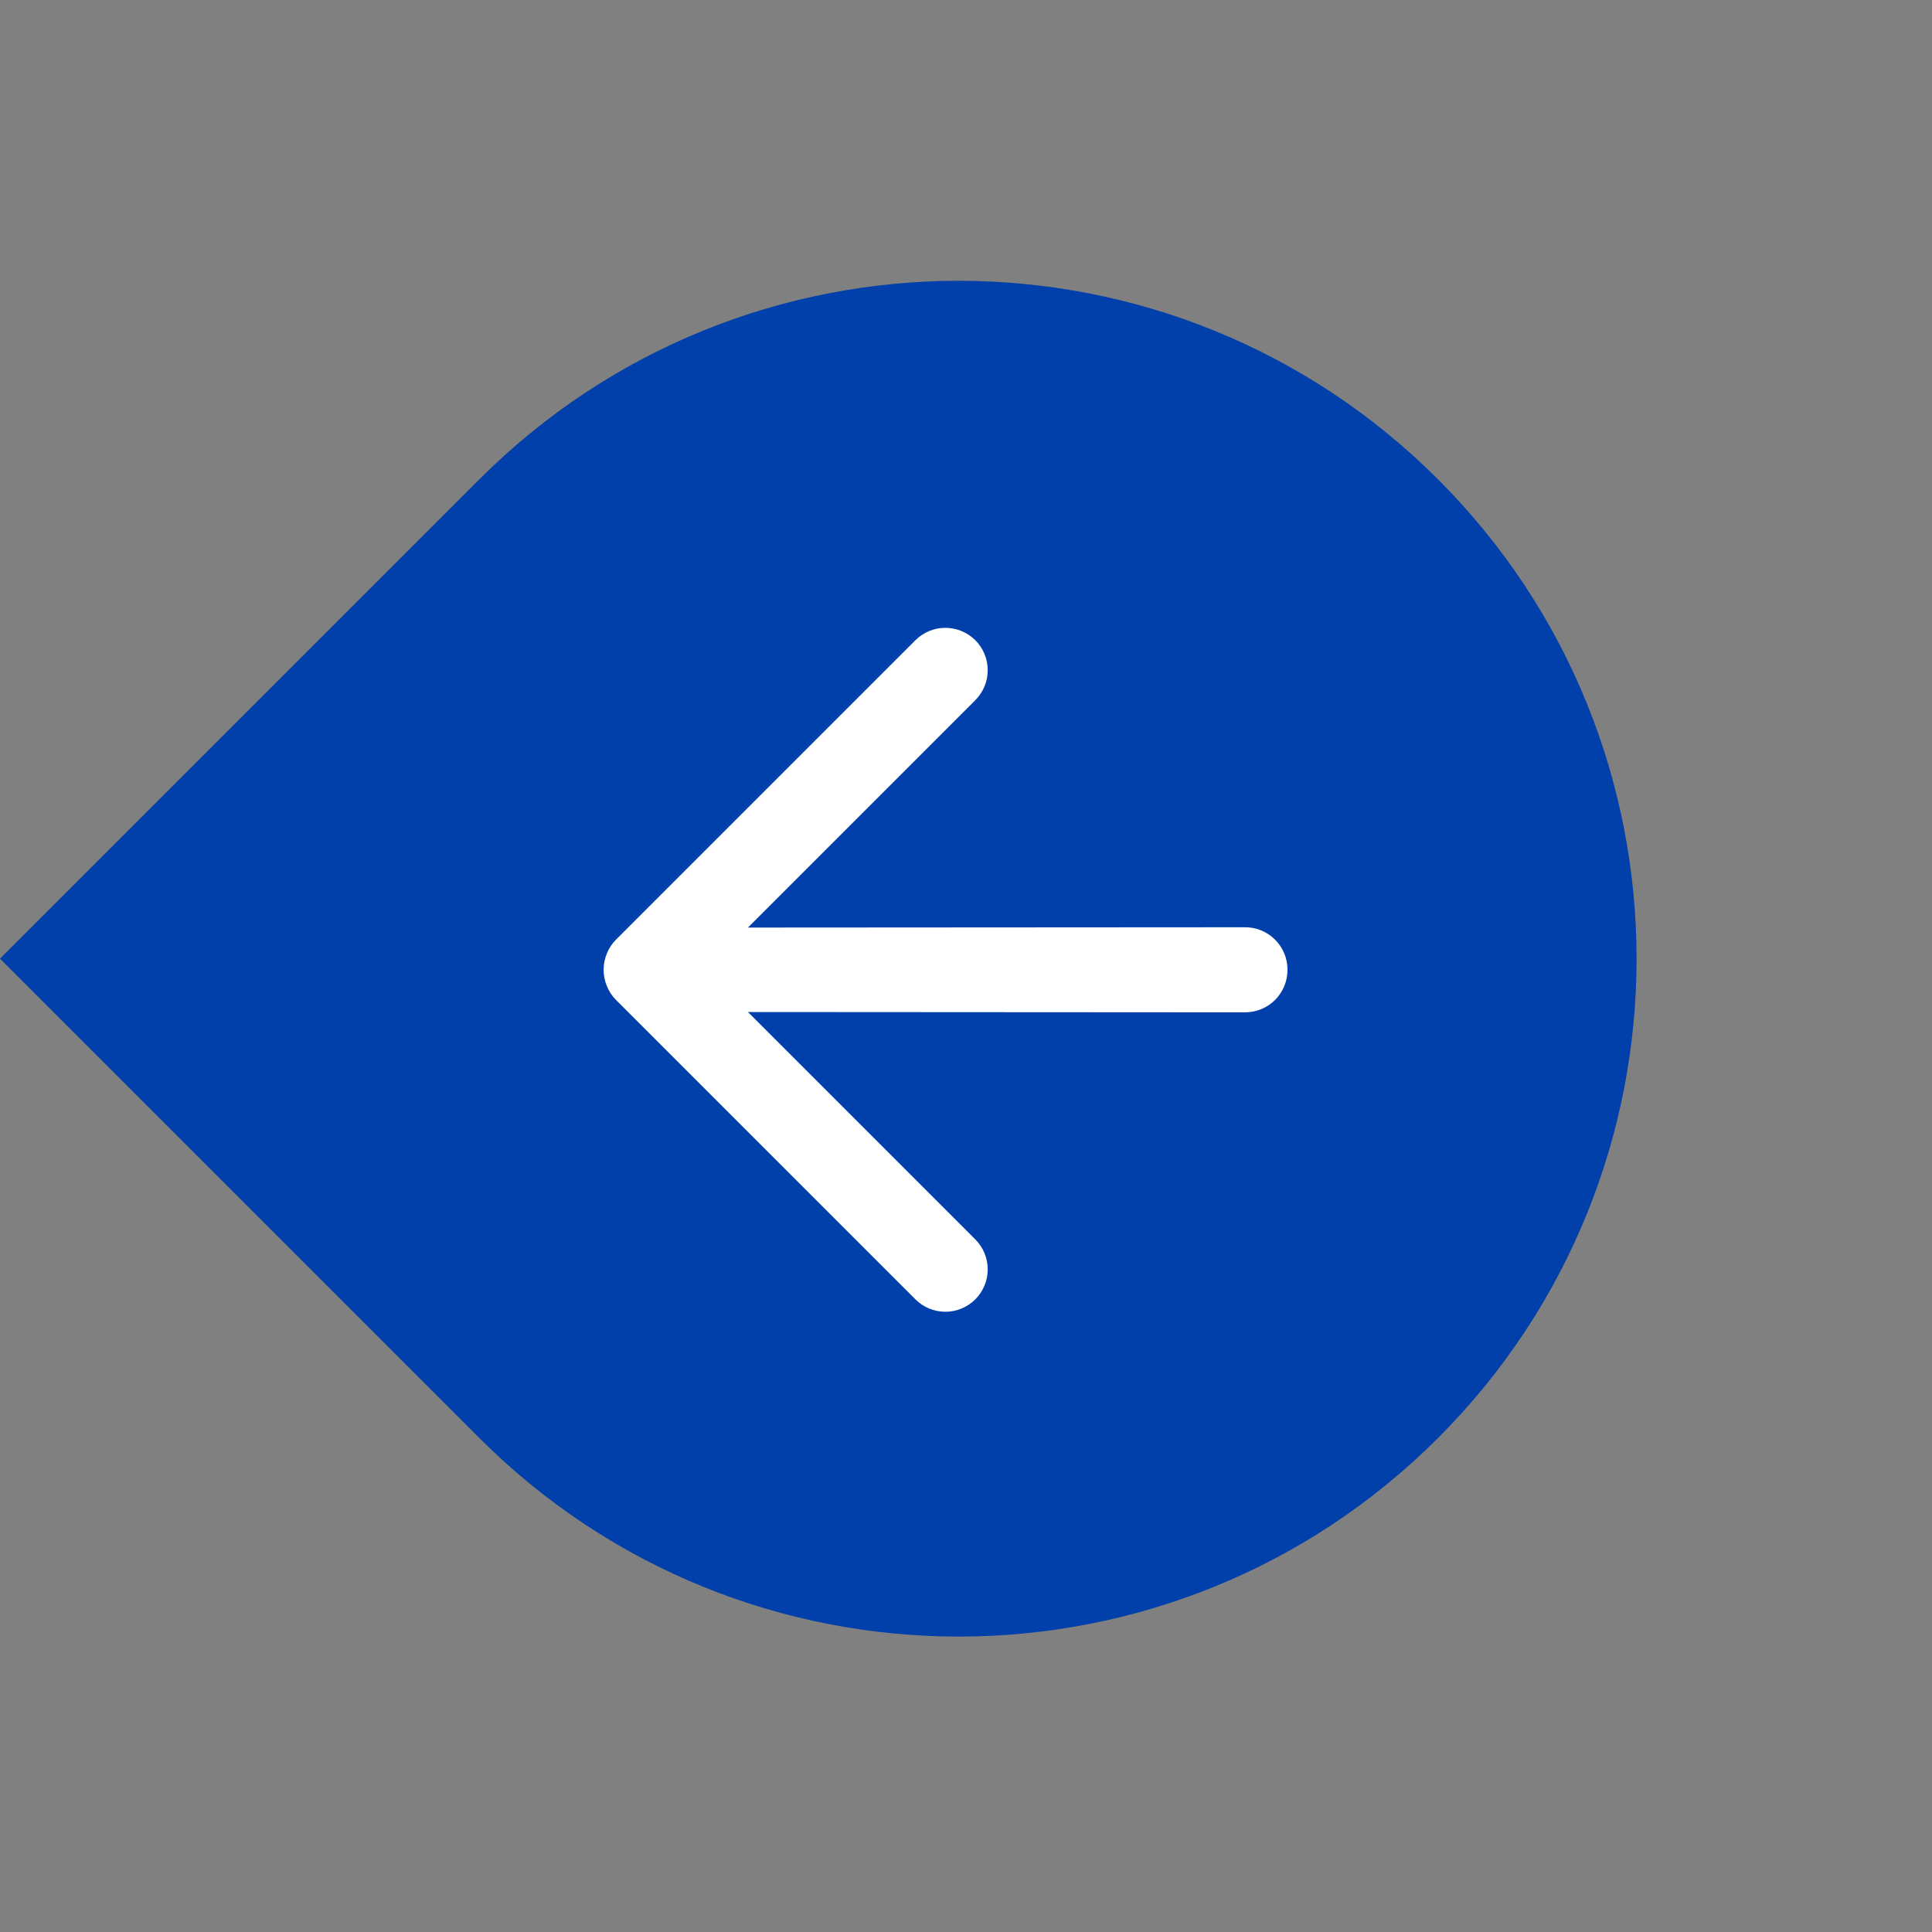
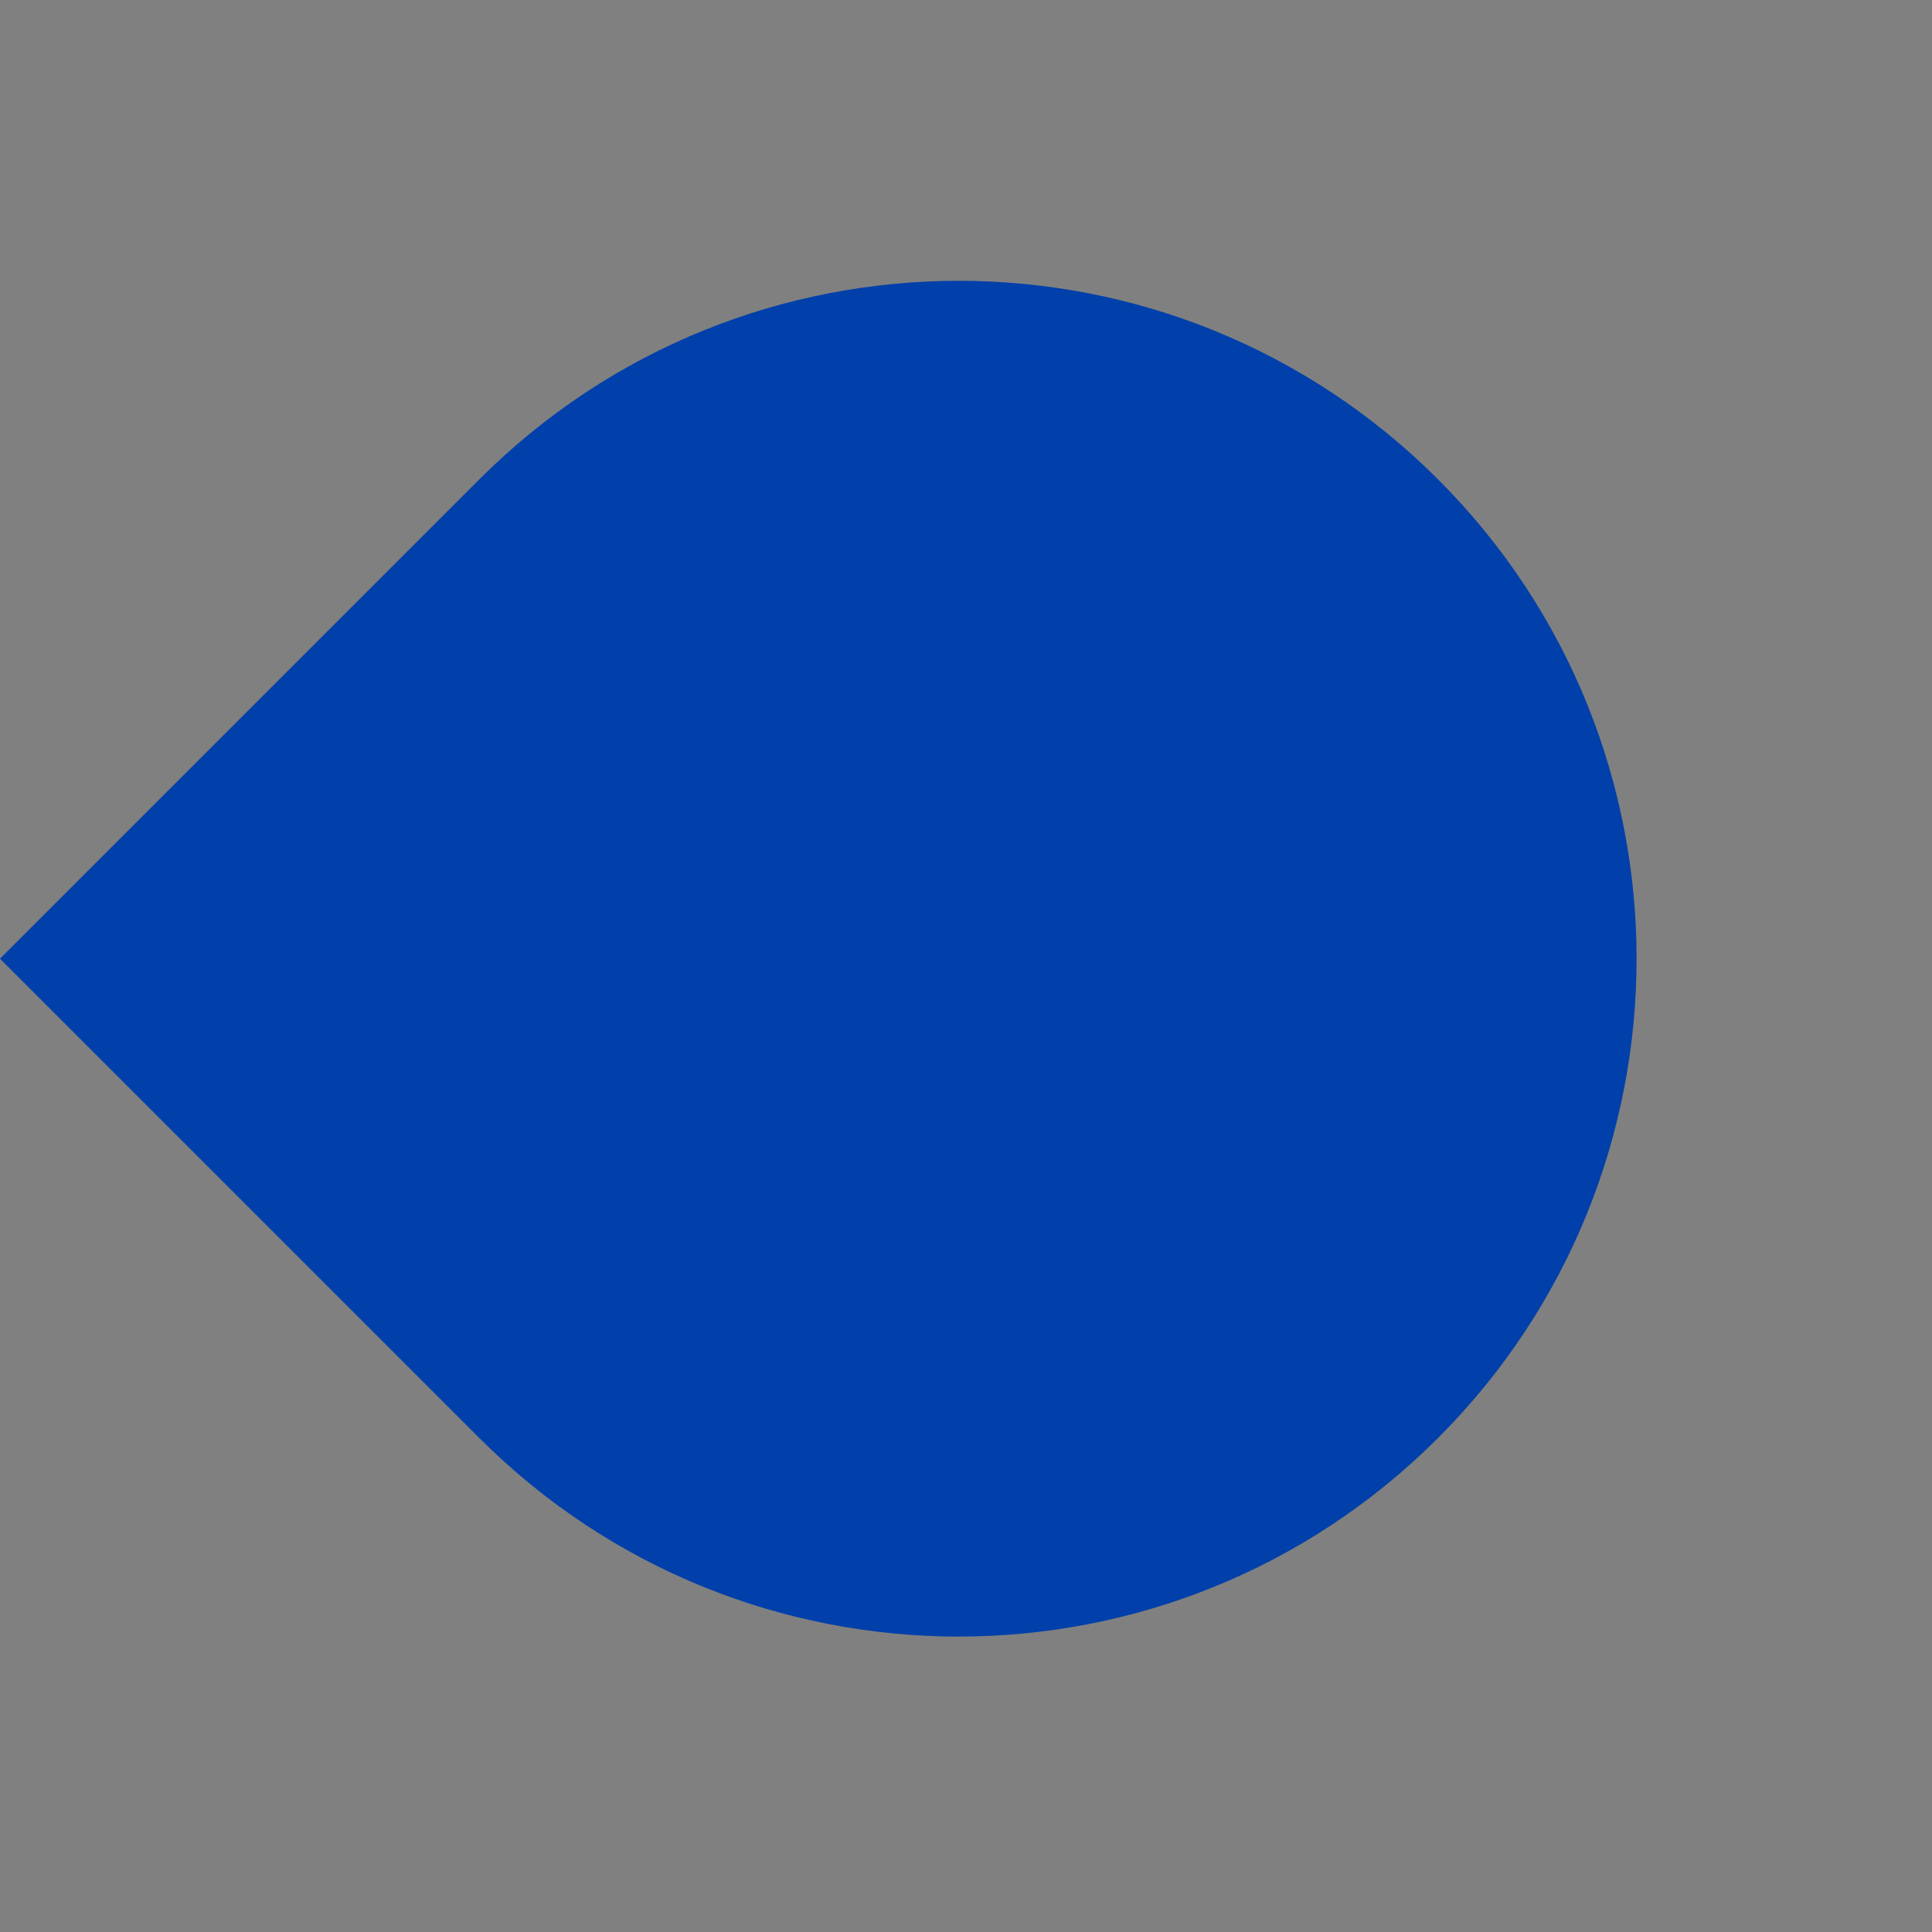
<svg xmlns="http://www.w3.org/2000/svg" width="57" height="57" viewBox="0 0 57 57" fill="none">
  <rect x="0" y="0" width="57" height="57" fill="#808080" stroke="none" />
  <path d="M42.426 14.142C34.616 6.332 21.953 6.332 14.142 14.142L-9.10759e-05 28.284L14.142 42.426C21.953 50.237 34.616 50.237 42.426 42.426C50.237 34.616 50.237 21.953 42.426 14.142Z" fill="#0140AA" />
-   <path d="M17.903 29.089C17.777 28.783 17.777 28.44 17.903 28.134C17.964 27.983 18.054 27.845 18.168 27.728L27.007 18.889C27.241 18.655 27.559 18.523 27.891 18.523C28.222 18.523 28.54 18.655 28.775 18.889C29.009 19.123 29.141 19.441 29.141 19.773C29.141 20.104 29.009 20.422 28.775 20.657L22.066 27.366L36.73 27.357C36.895 27.356 37.058 27.388 37.211 27.451C37.363 27.514 37.502 27.606 37.619 27.723C37.735 27.839 37.828 27.978 37.891 28.131C37.953 28.283 37.986 28.447 37.985 28.612C37.986 28.777 37.953 28.94 37.891 29.093C37.828 29.245 37.735 29.384 37.619 29.501C37.502 29.617 37.363 29.71 37.211 29.773C37.058 29.835 36.895 29.867 36.73 29.867L22.066 29.858L28.775 36.567C29.009 36.801 29.141 37.119 29.141 37.451C29.141 37.782 29.009 38.1 28.775 38.334C28.54 38.569 28.222 38.701 27.891 38.701C27.559 38.701 27.241 38.569 27.007 38.334L18.168 29.496C18.054 29.379 17.964 29.241 17.903 29.089Z" fill="white" />
</svg>